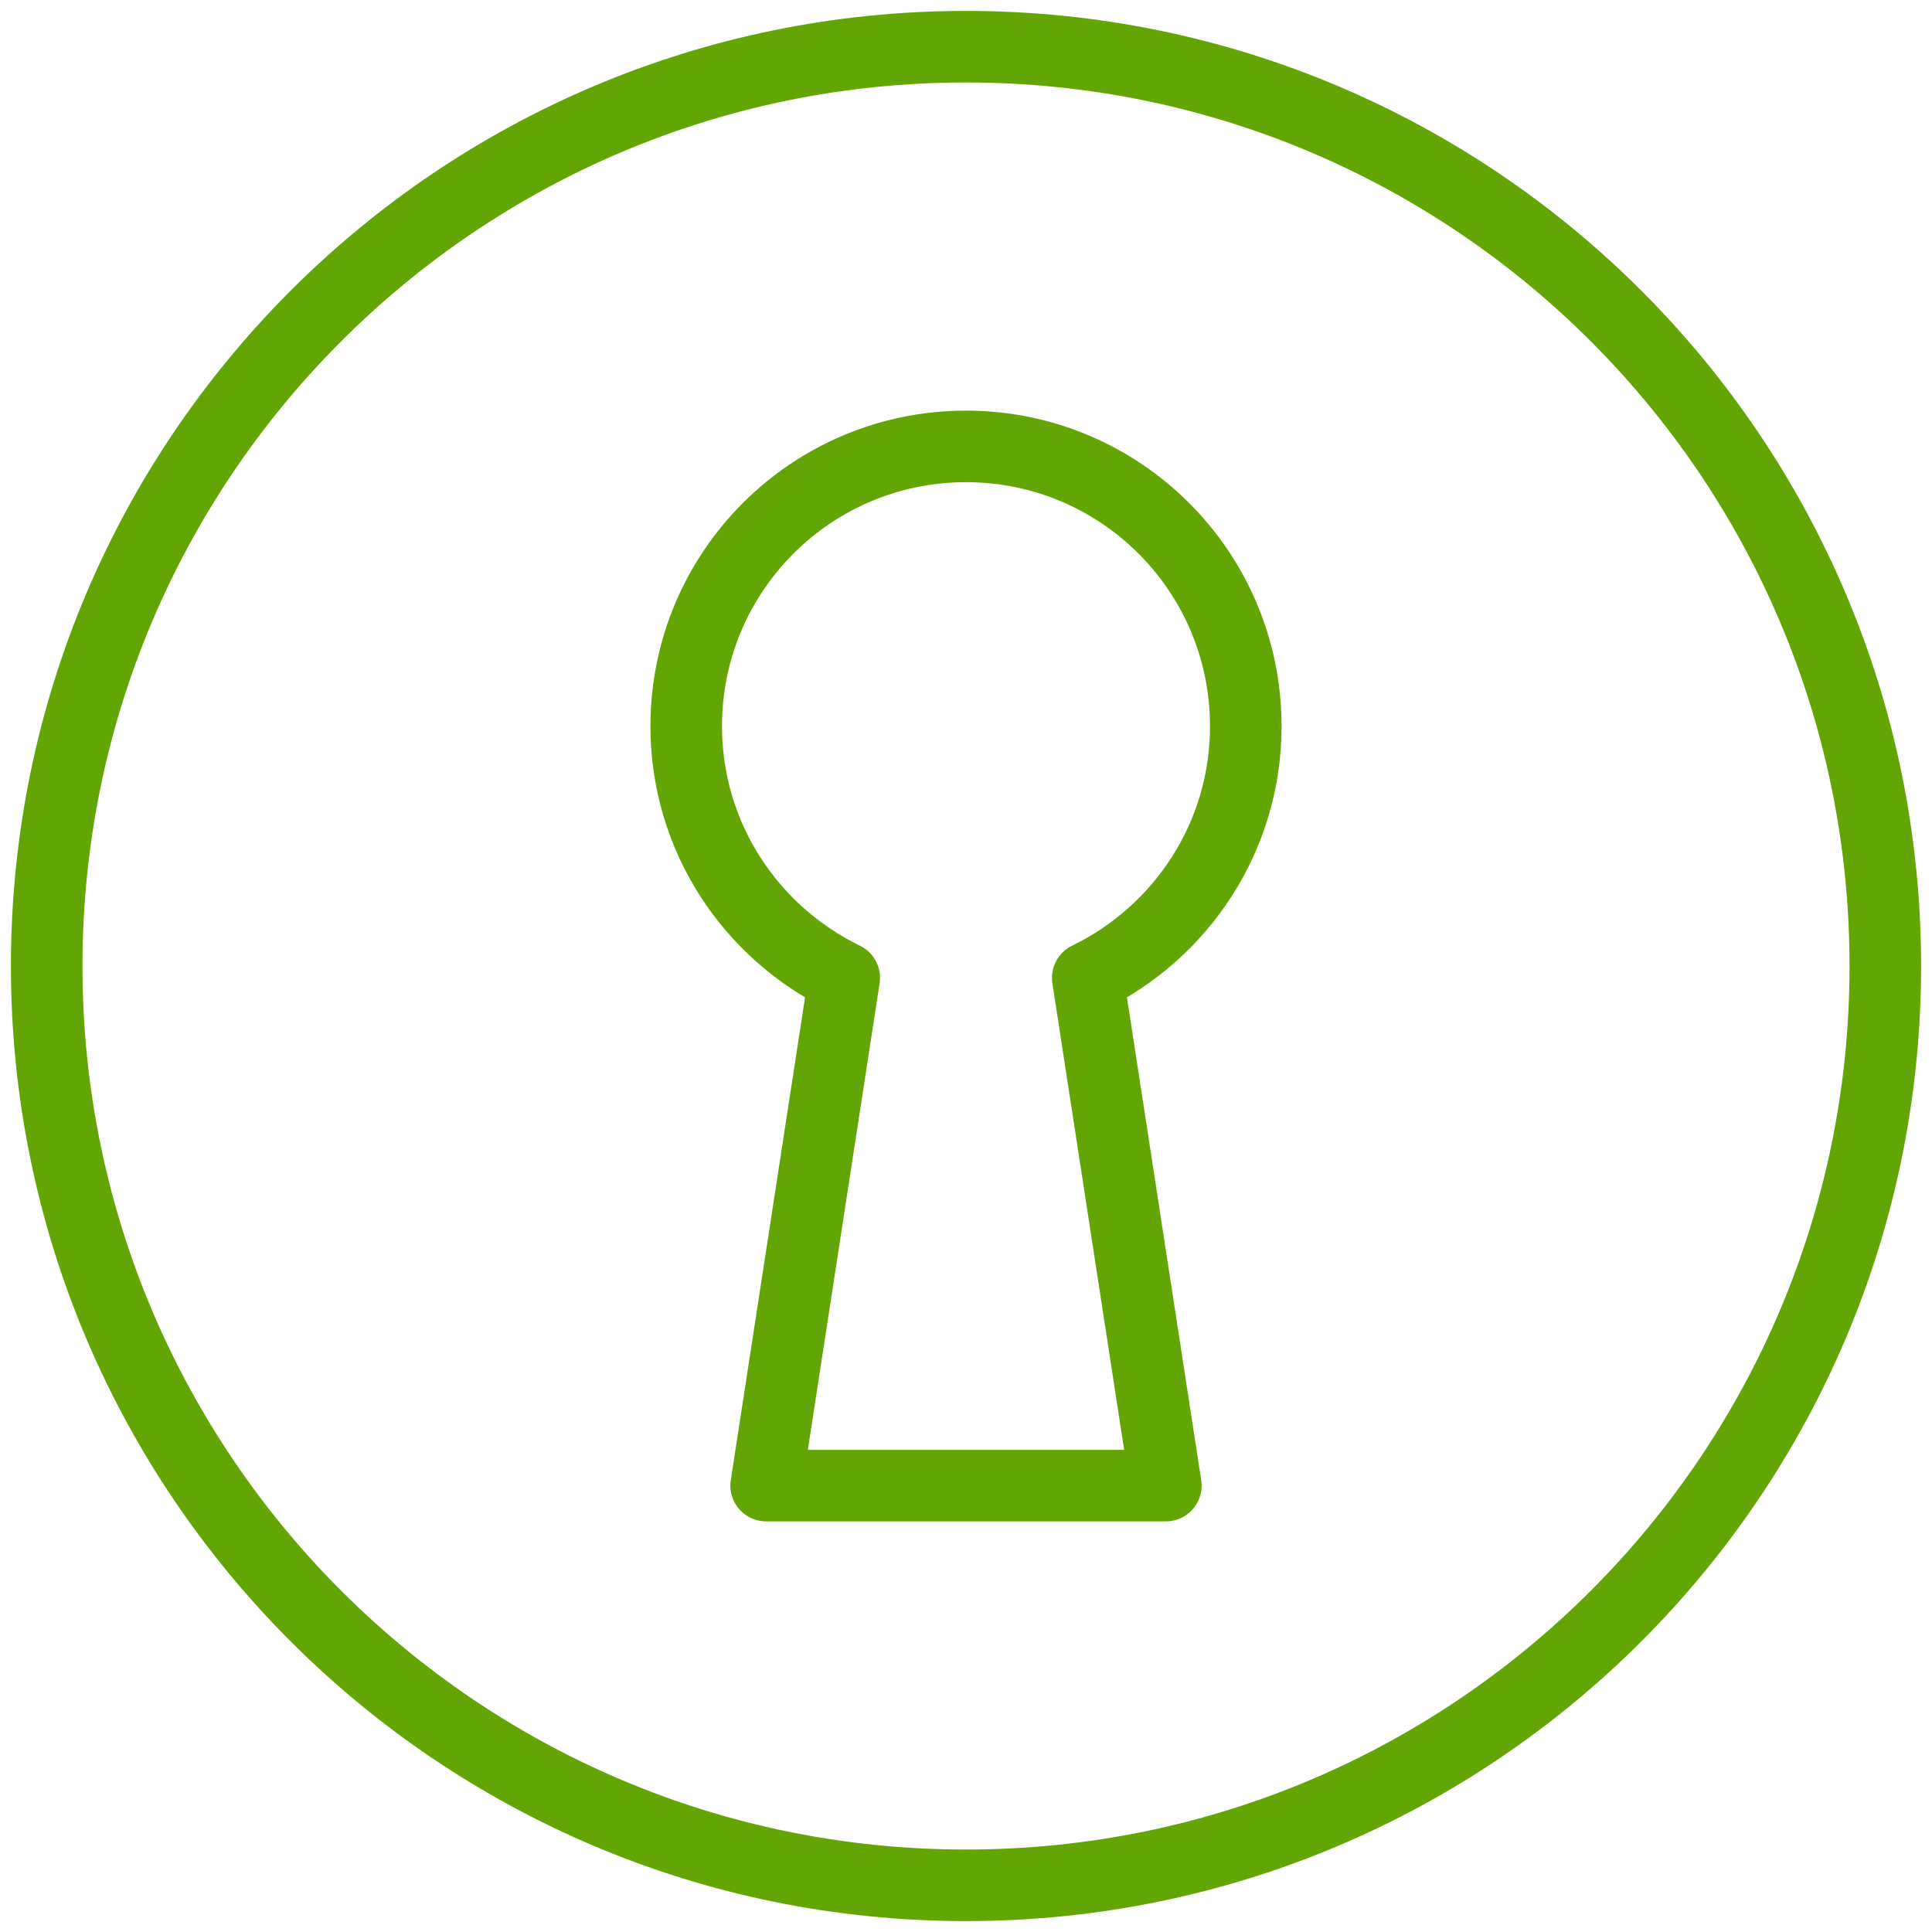
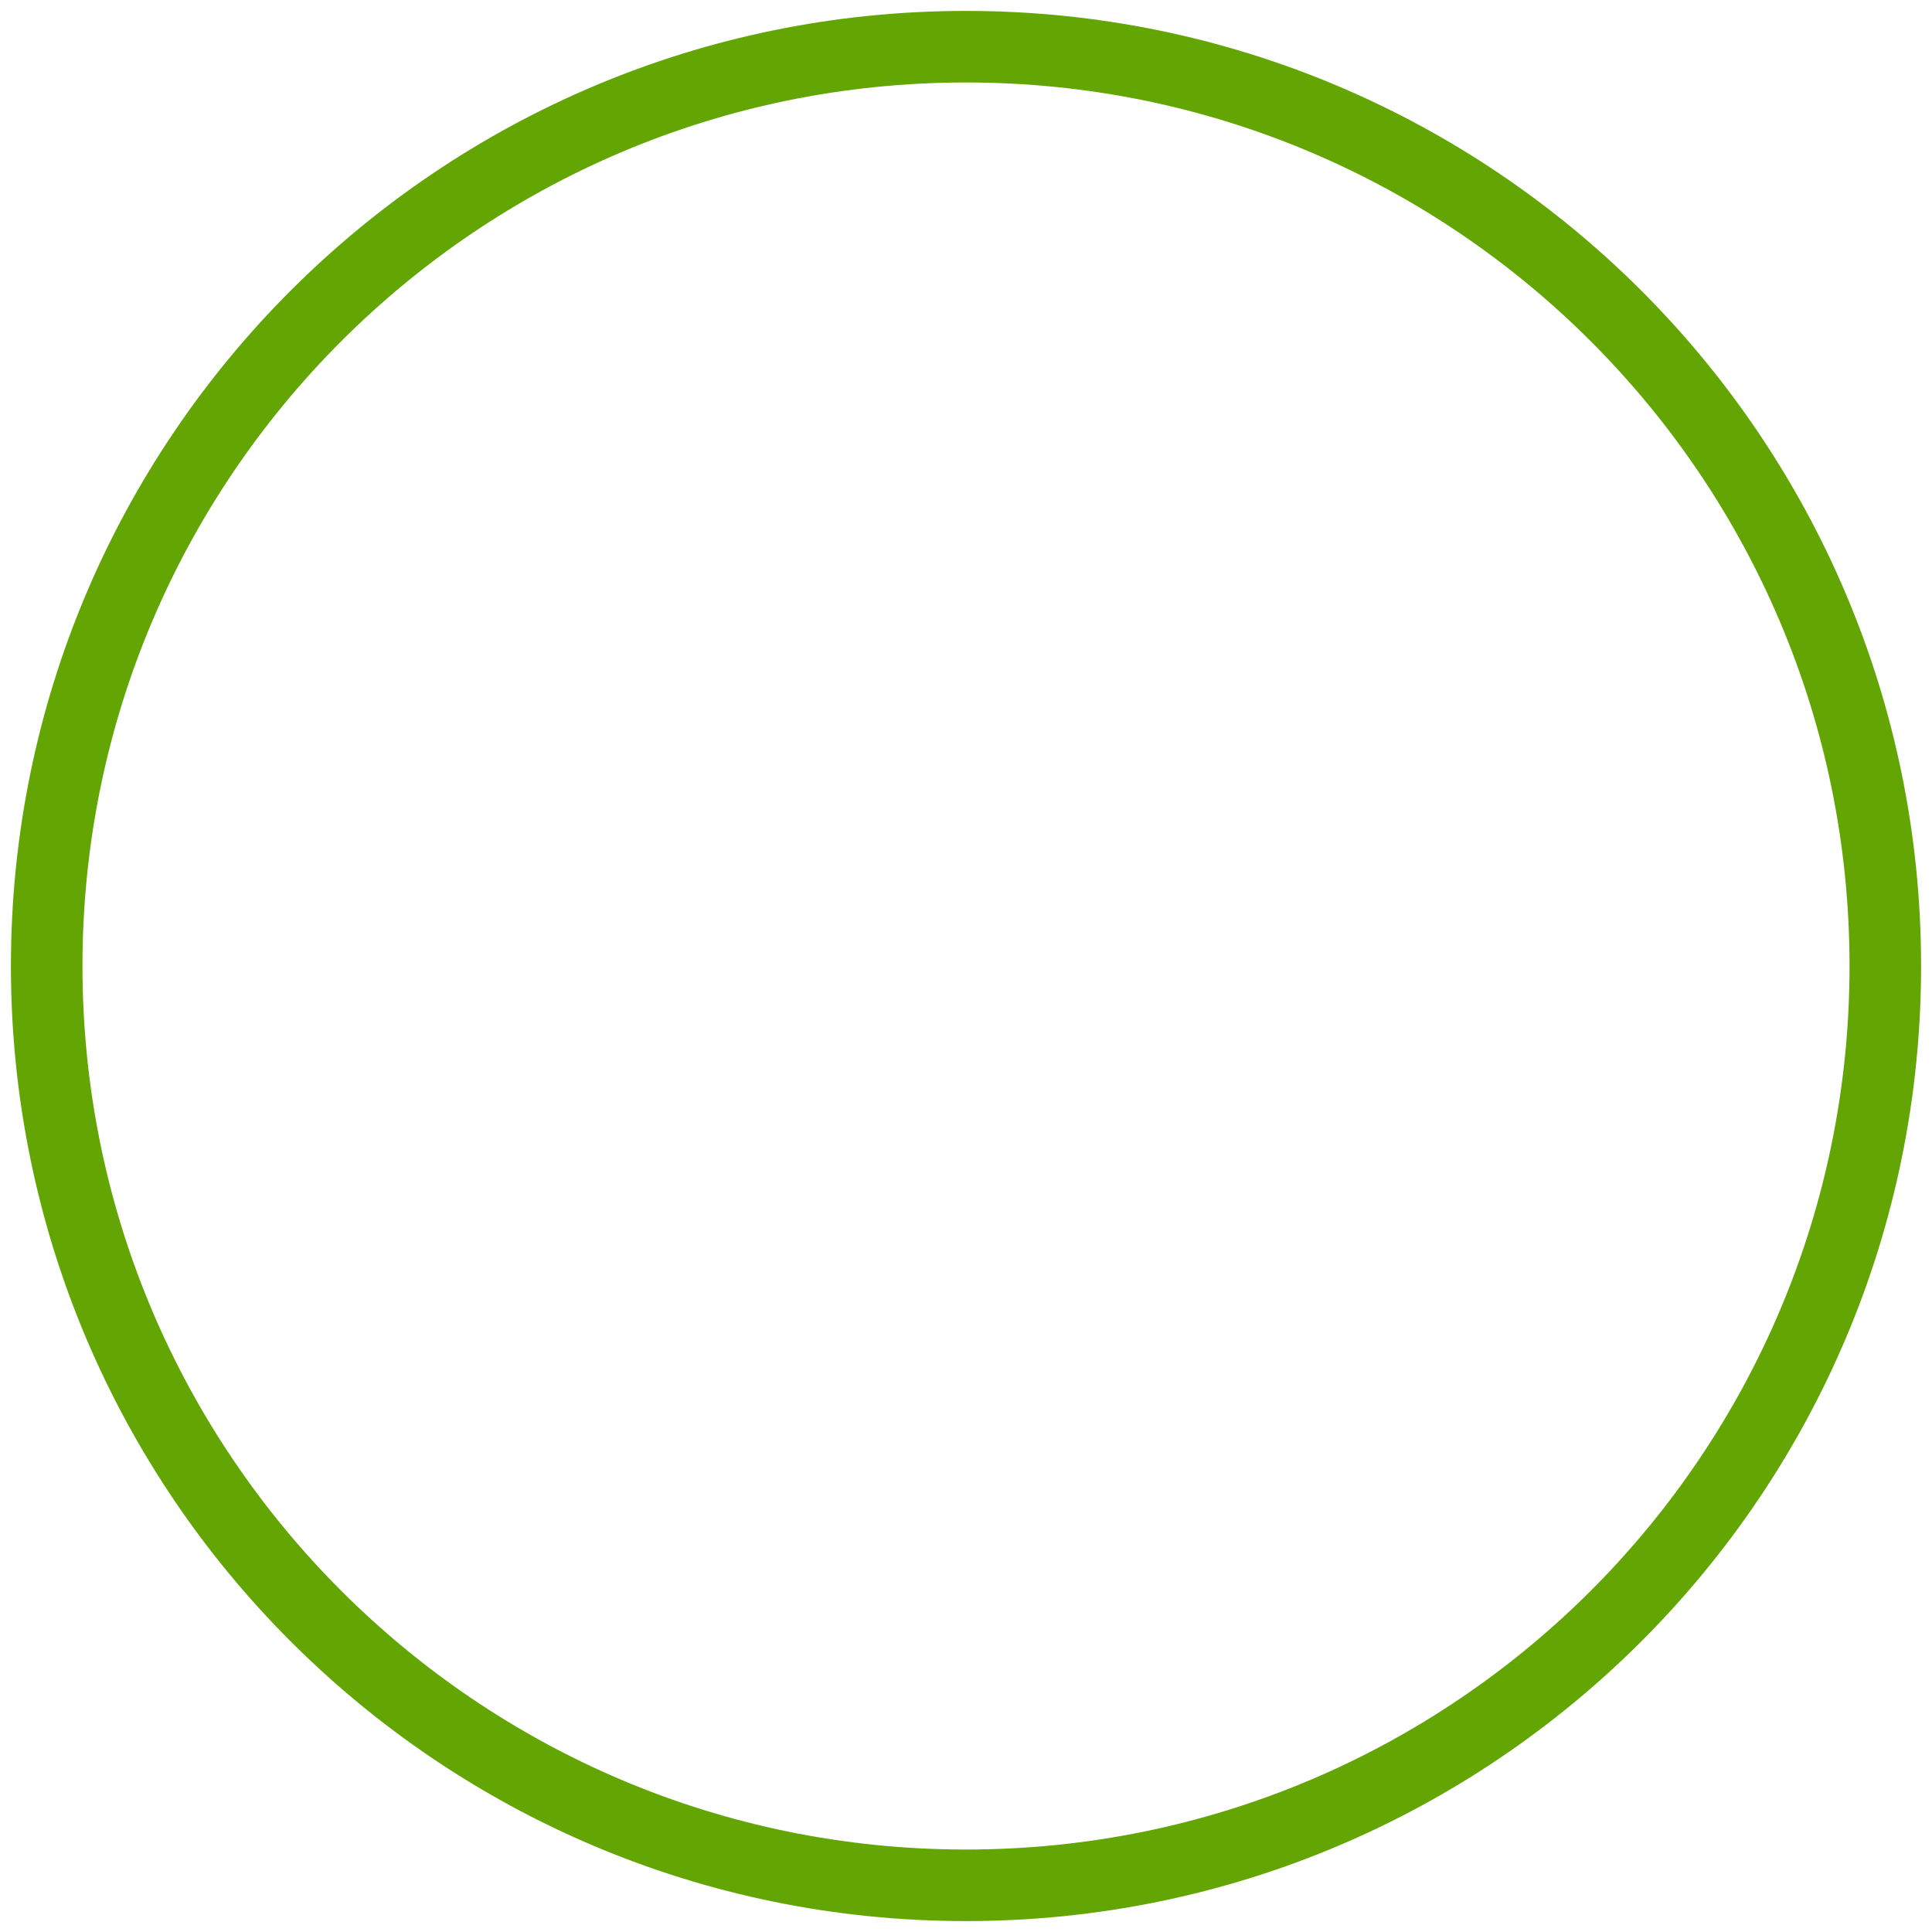
<svg xmlns="http://www.w3.org/2000/svg" width="54px" height="54px" viewBox="0 0 54 54" version="1.1">
  <title>instalacion-llave-mano</title>
  <desc>Created with Sketch.</desc>
  <defs />
  <g id="Iconos-Globales" stroke="none" stroke-width="1" fill="none" fill-rule="evenodd" stroke-linecap="round" stroke-linejoin="round">
    <g id="Artboard" transform="translate(-1180, -1959)" stroke="#63A604" stroke-width="2">
      <g id="Group-18" transform="translate(106, 1943)">
        <g id="instalacion-llave-mano" transform="translate(1075, 17)">
          <path d="M51.695,26 C51.695,40.193 40.191,51.695 26,51.695 C11.807,51.695 0.305,40.193 0.305,26 C0.305,11.809 11.807,0.305 26,0.305 C40.191,0.305 51.695,11.809 51.695,26 L51.695,26 Z" id="Stroke-1" />
-           <path d="M33.82,19.297 C33.82,14.976 30.319,11.477 26,11.477 C21.679,11.477 18.18,14.976 18.18,19.297 C18.18,22.396 19.985,25.064 22.597,26.331 L20.414,40.523 L31.586,40.523 L29.403,26.331 C32.013,25.064 33.82,22.396 33.82,19.297 L33.82,19.297 Z" id="Stroke-3" />
        </g>
      </g>
    </g>
  </g>
</svg>